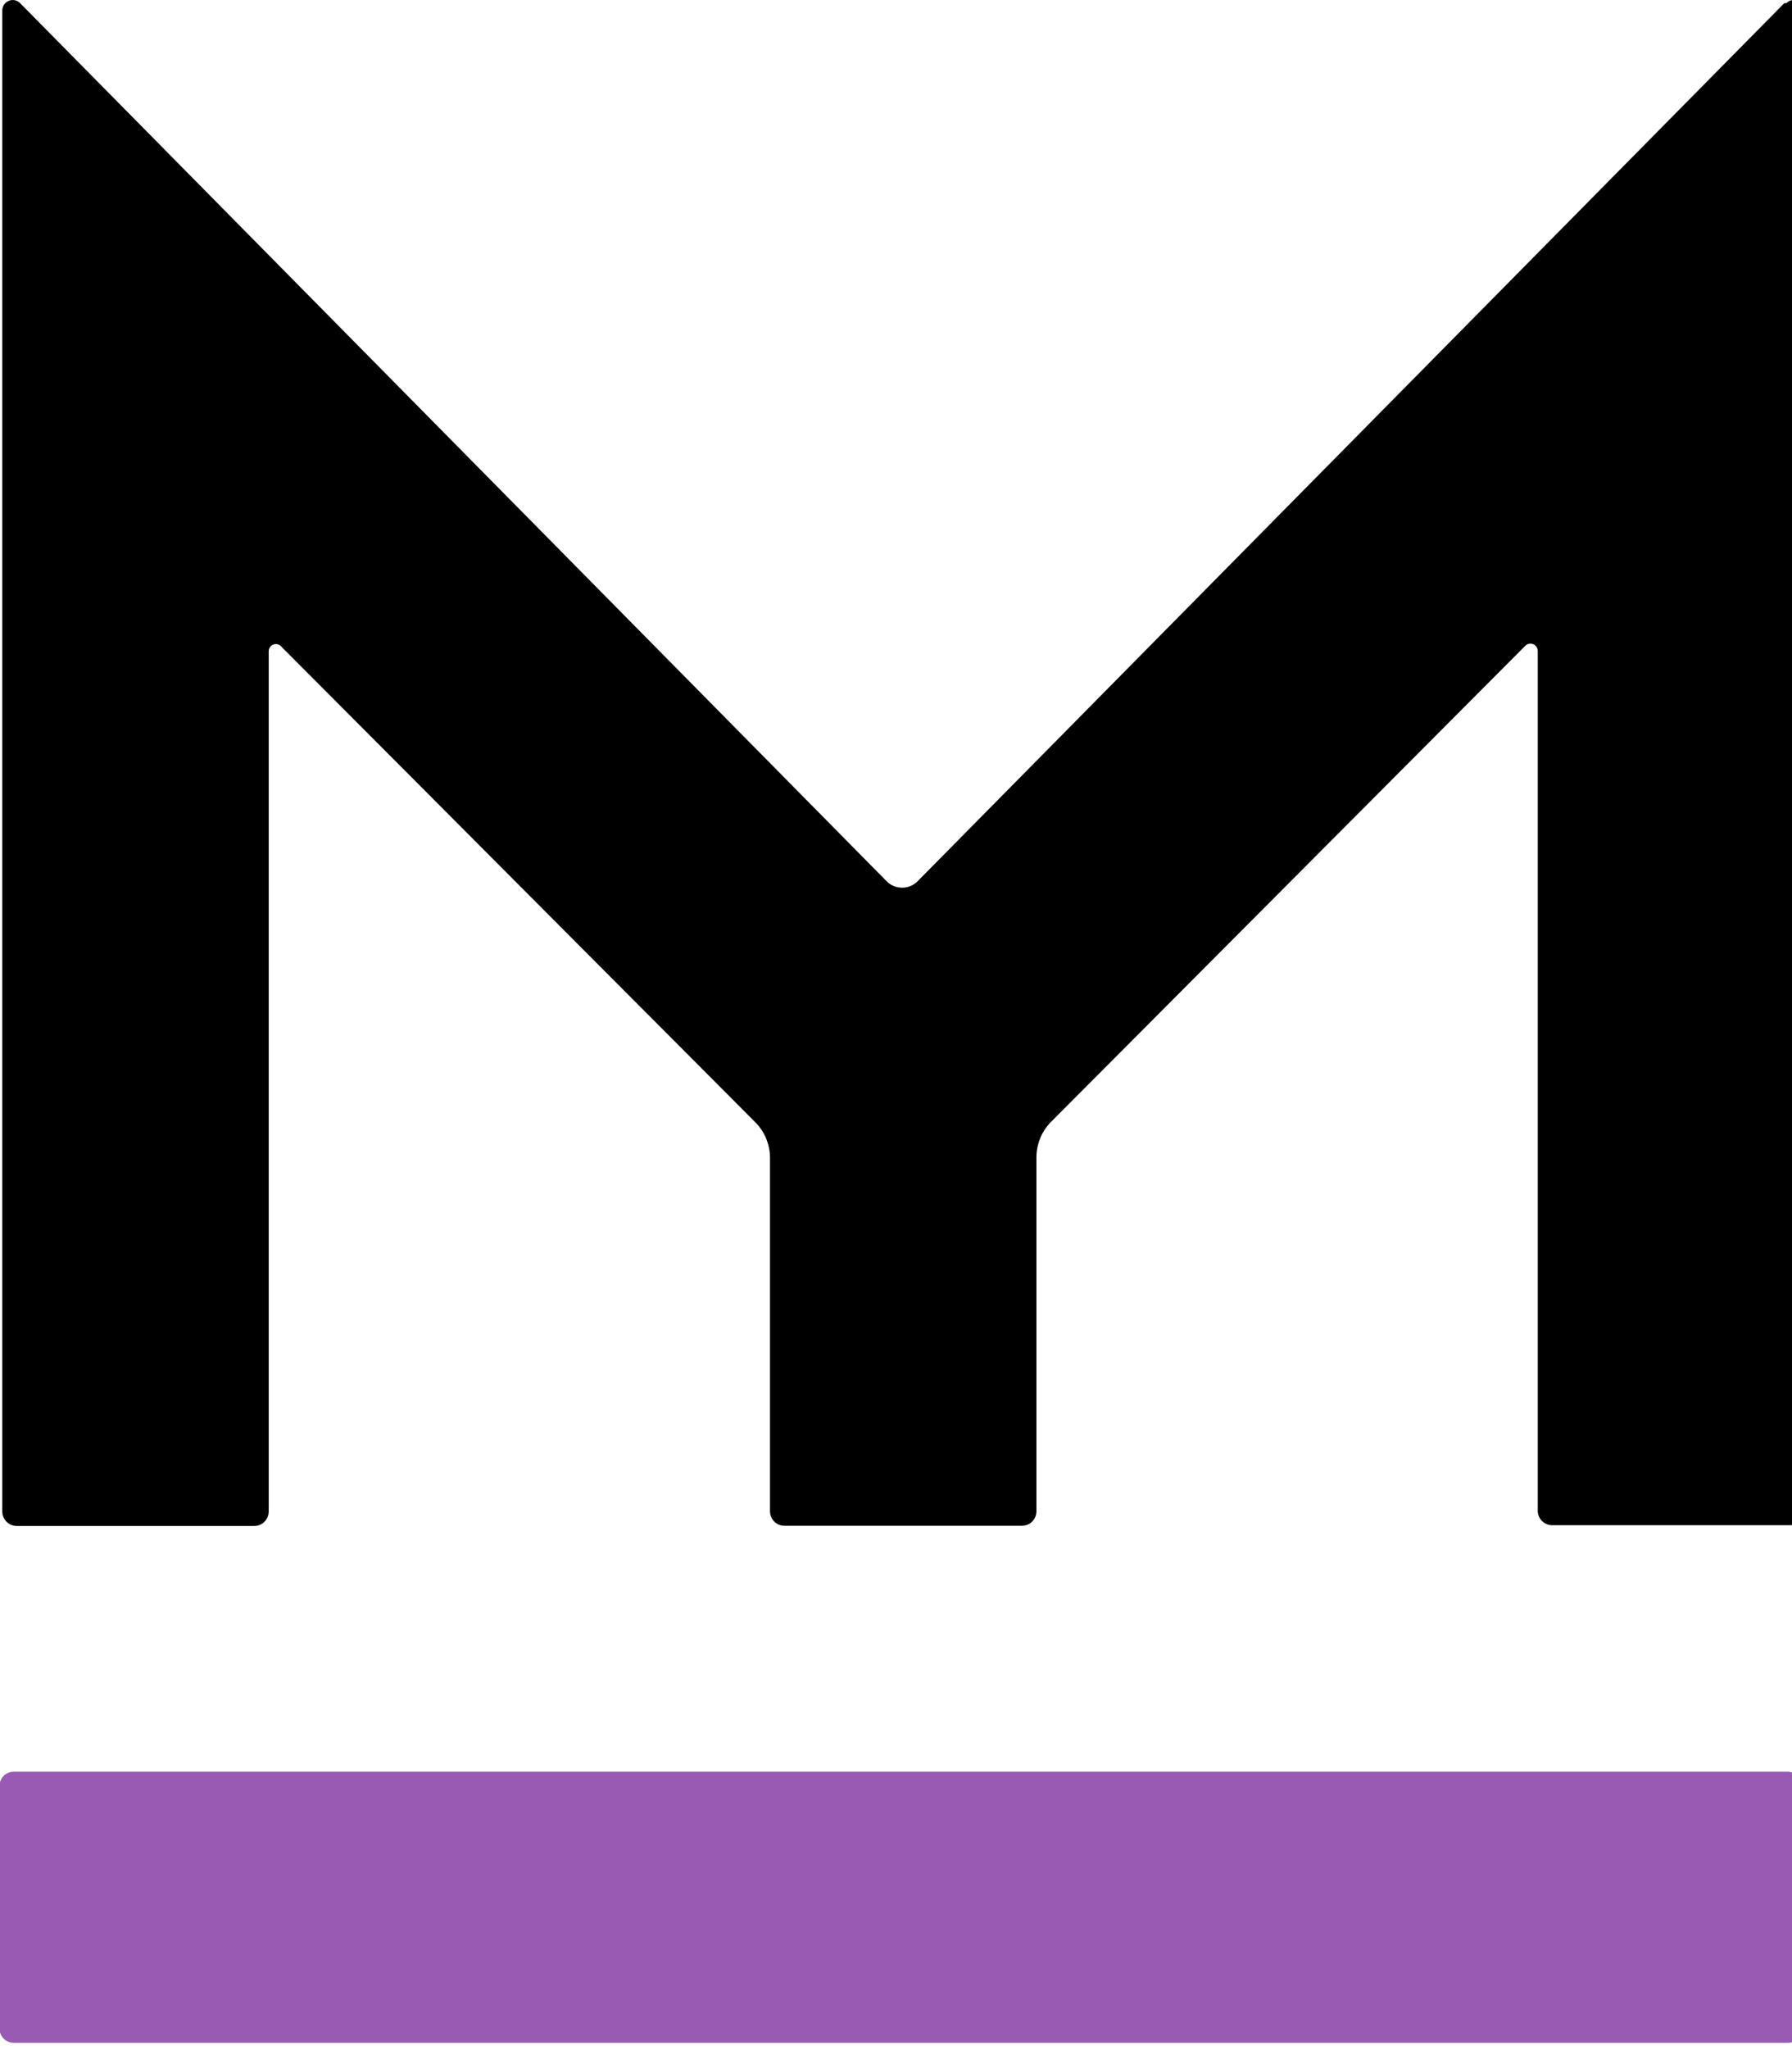
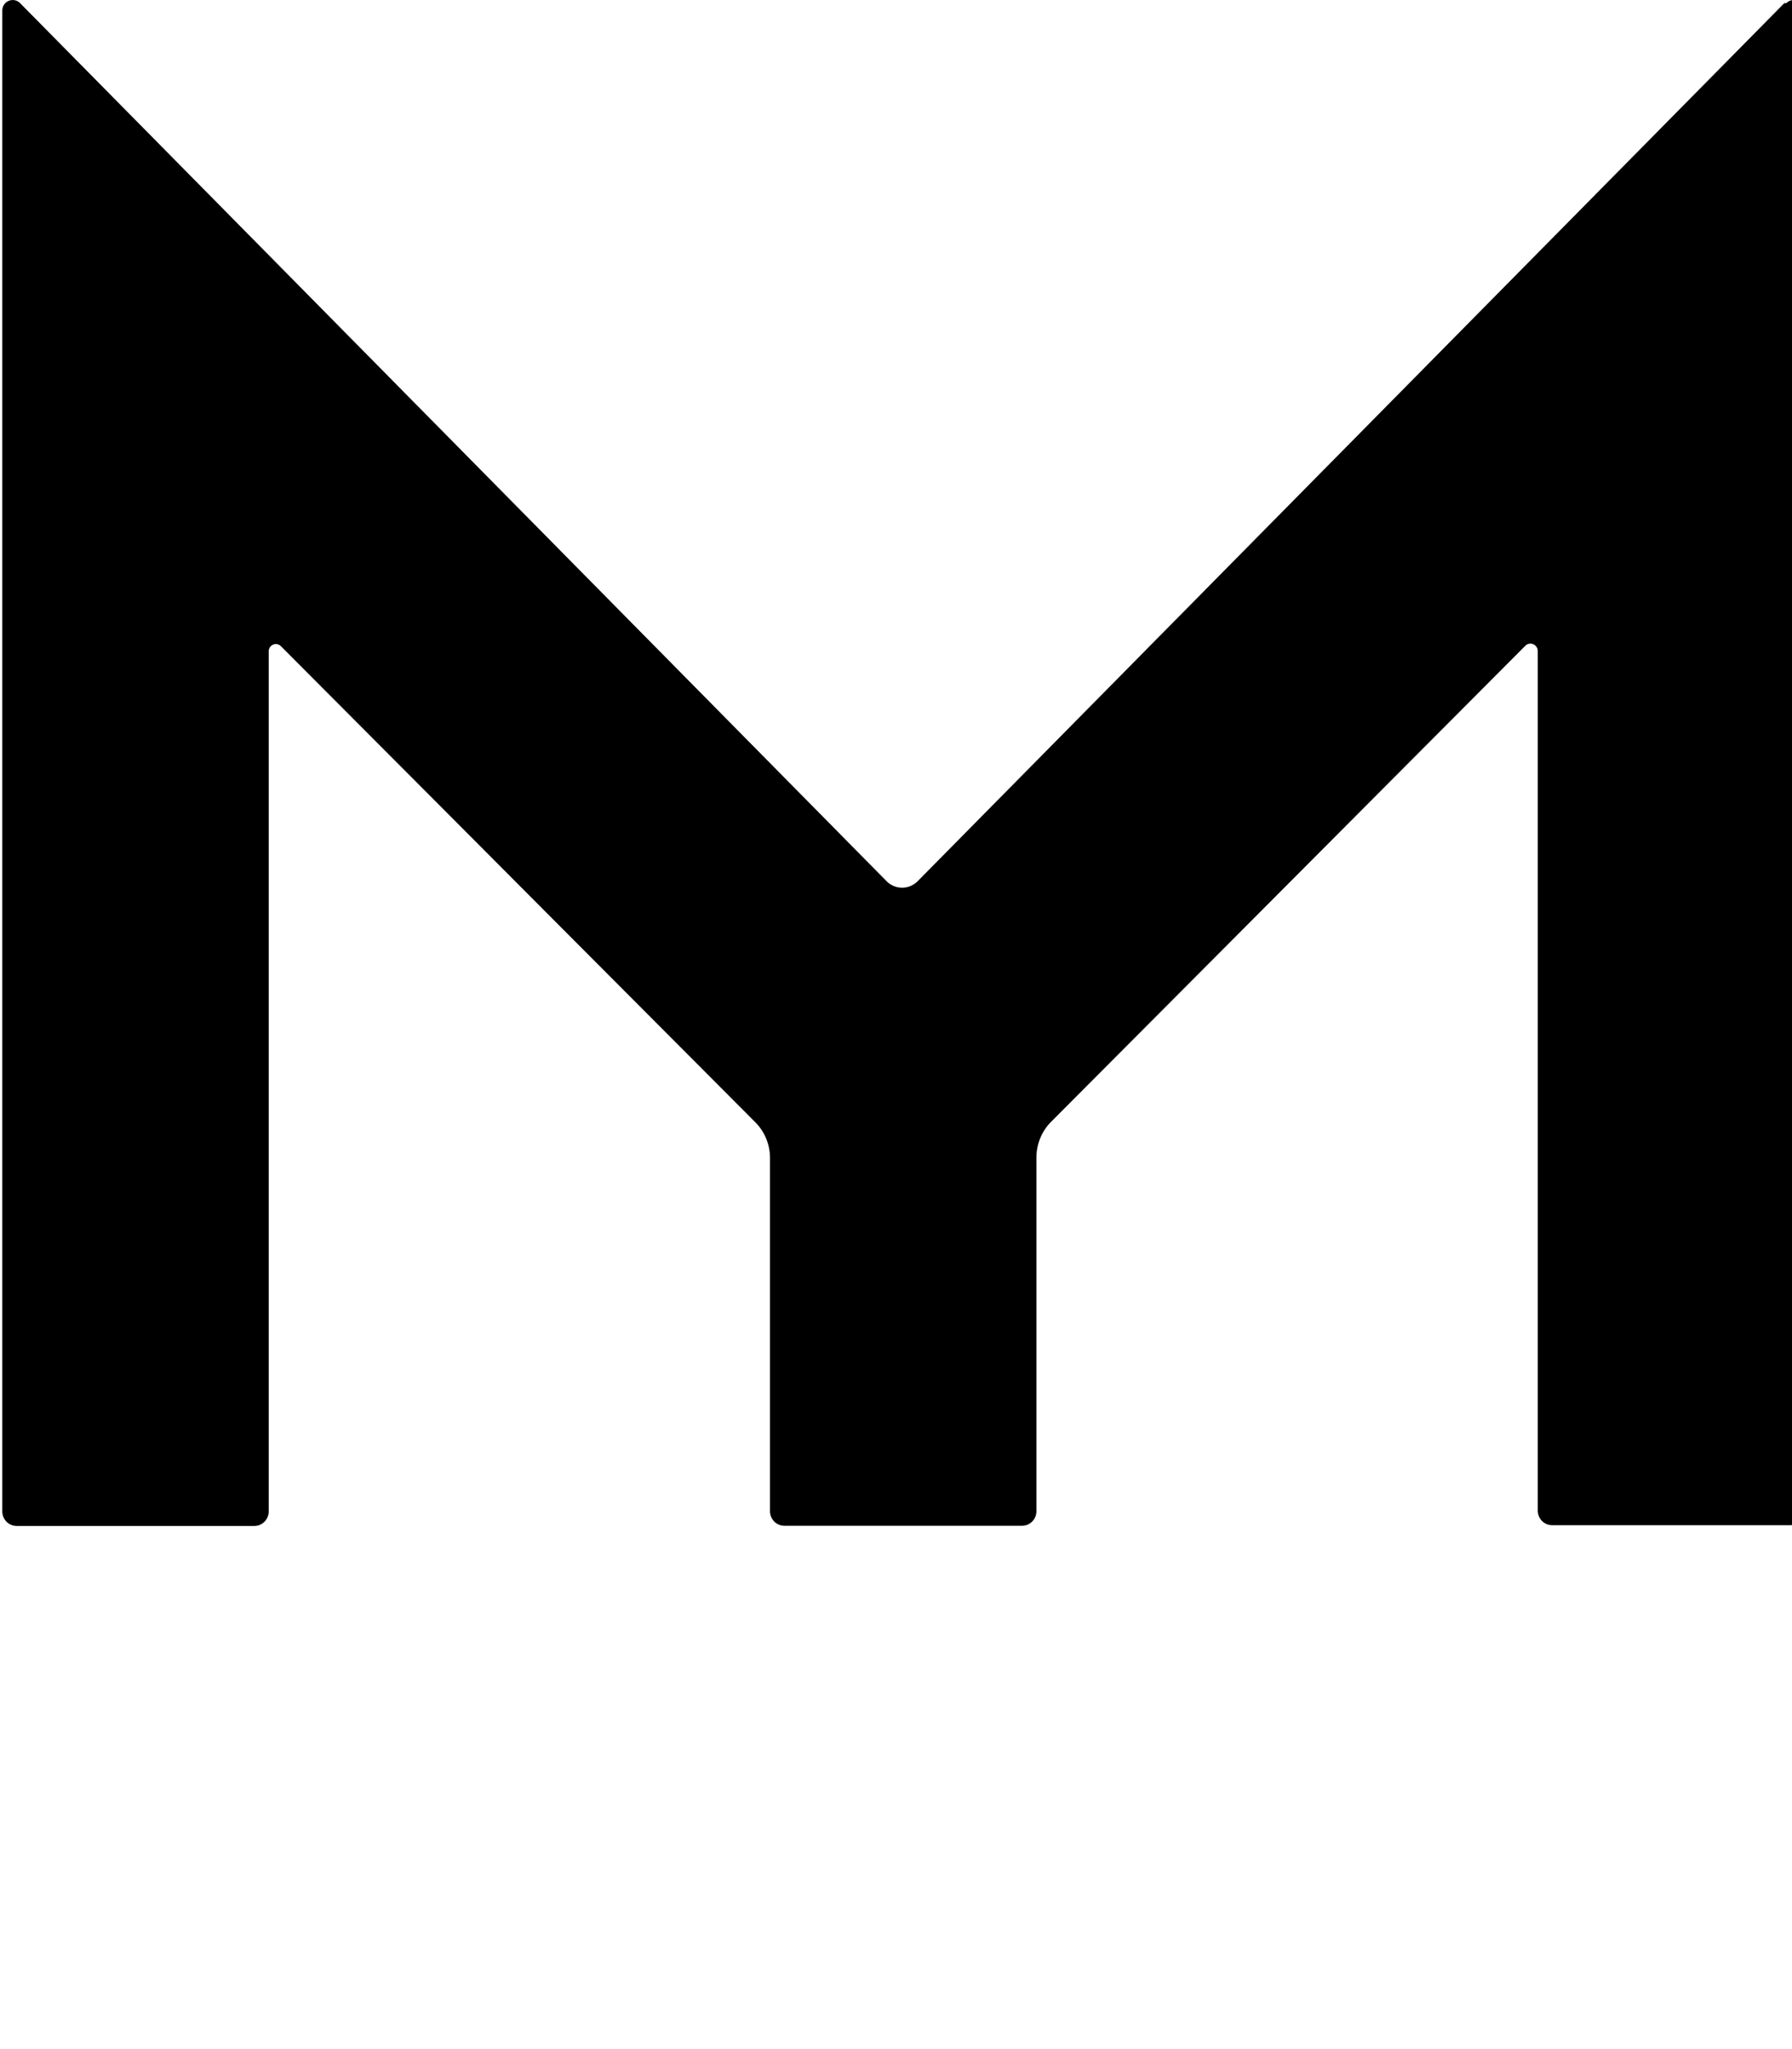
<svg xmlns="http://www.w3.org/2000/svg" width="37.625" height="43" viewBox="0 0 37.625 43">
  <style>
  path.favicon-M { fill: #000000 }
    @media (prefers-color-scheme: dark) {
      path.favicon-M { fill: #FFFFFF }
    }
  </style>
  <g id="cdm-logo-reduit" clip-path="url(#clip-path)">
    <path id="Path_M" class="favicon-M" d="M37.463.067,19.268,18.491a.459.459,0,0,1-.654,0L.423.067A.218.218,0,0,0,.31.005.215.215,0,0,0,.183.018.22.22,0,0,0,.084.1.227.227,0,0,0,.048.226v31.49a.309.309,0,0,0,.088.216.3.3,0,0,0,.212.09H5.342a.3.3,0,0,0,.212-.09.309.309,0,0,0,.088-.216V13.666a.156.156,0,0,1,.026-.084.151.151,0,0,1,.067-.055.148.148,0,0,1,.162.032l9.97,10a1.05,1.05,0,0,1,.223.343,1.069,1.069,0,0,1,.077.4v7.41a.309.309,0,0,0,.088.216.3.3,0,0,0,.212.09h4.994a.3.3,0,0,0,.212-.09.309.309,0,0,0,.088-.216V24.292a1.069,1.069,0,0,1,.077-.4,1.05,1.05,0,0,1,.223-.343l9.967-10a.153.153,0,0,1,.077-.04.15.15,0,0,1,.086.009.154.154,0,0,1,.068.055.158.158,0,0,1,.028.083V31.7a.309.309,0,0,0,.088.216.3.3,0,0,0,.212.09h5a.3.3,0,0,0,.212-.09.309.309,0,0,0,.088-.216V.226A.227.227,0,0,0,37.847.1a.22.22,0,0,0-.1-.083.215.215,0,0,0-.127-.013.218.218,0,0,0-.113.062Z" />
-     <path id="Path_Line" d="M37.832,42.563V37.484a.309.309,0,0,0-.088-.216.3.3,0,0,0-.212-.09H.288a.3.3,0,0,0-.212.09.309.309,0,0,0-.088.216v5.079a.309.309,0,0,0,.088.216.3.3,0,0,0,.212.09H37.544a.3.3,0,0,0,.212-.09.309.309,0,0,0,.088-.216Z" fill="#995ab4" />
  </g>
</svg>